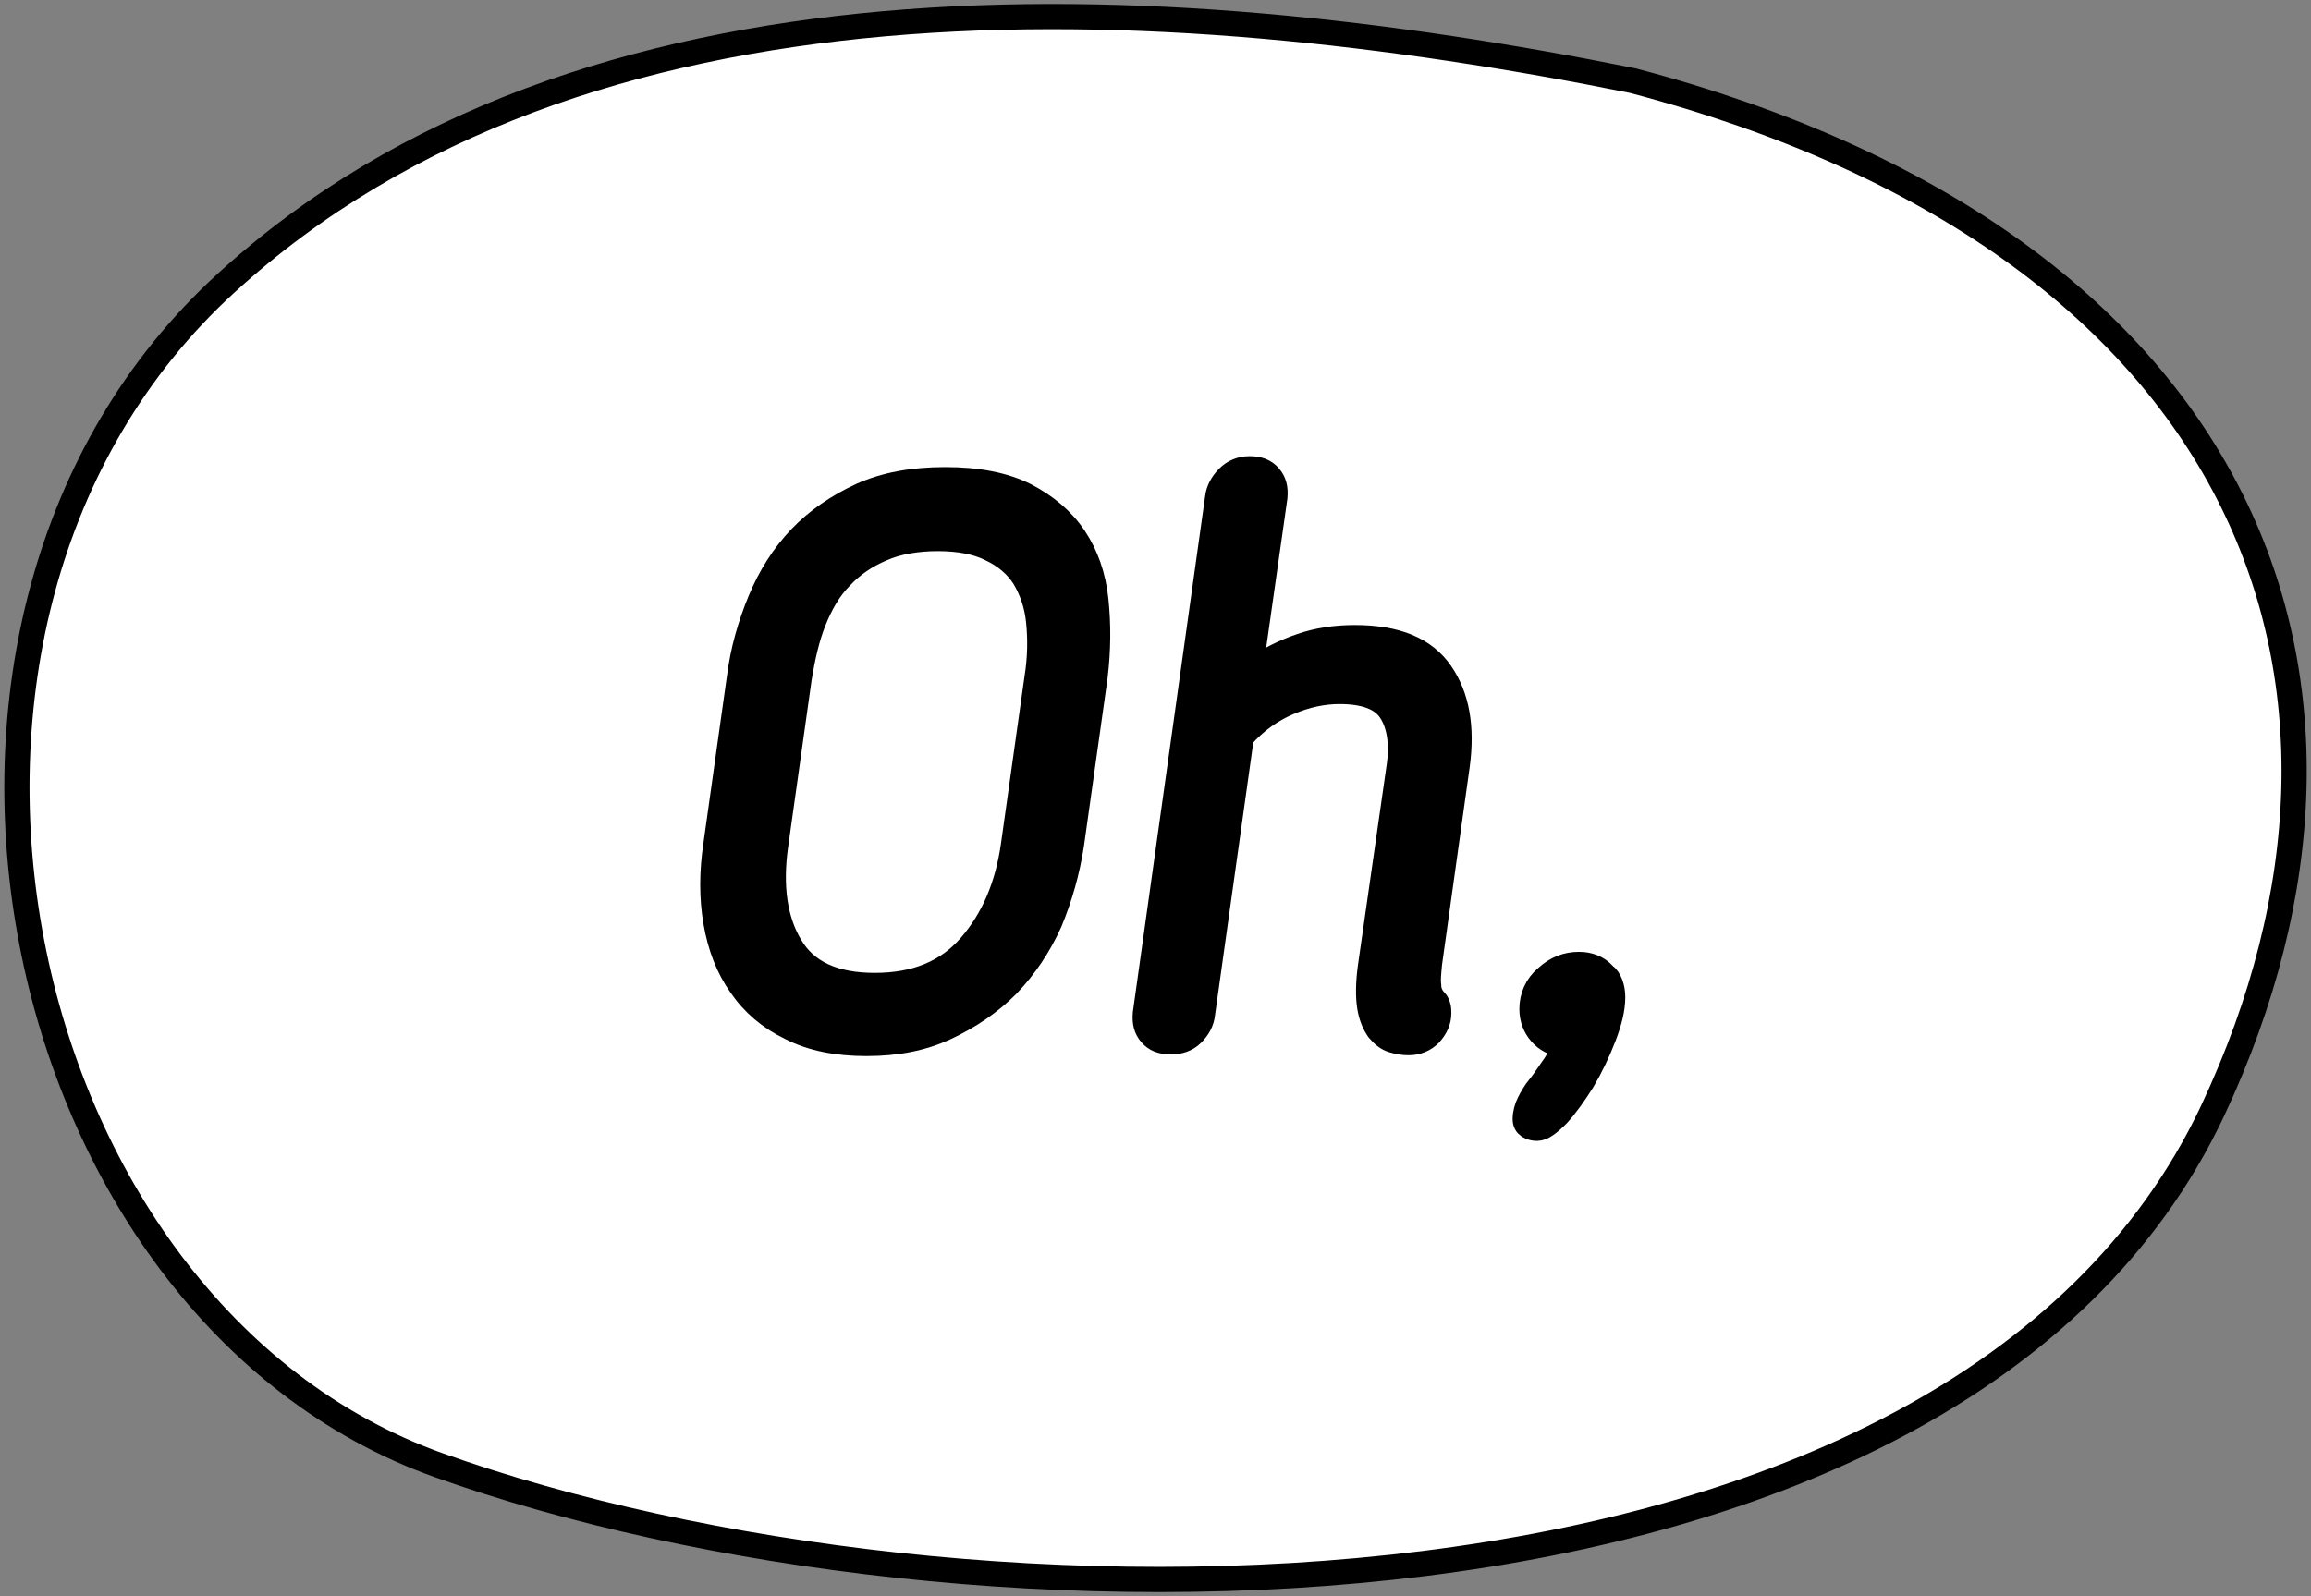
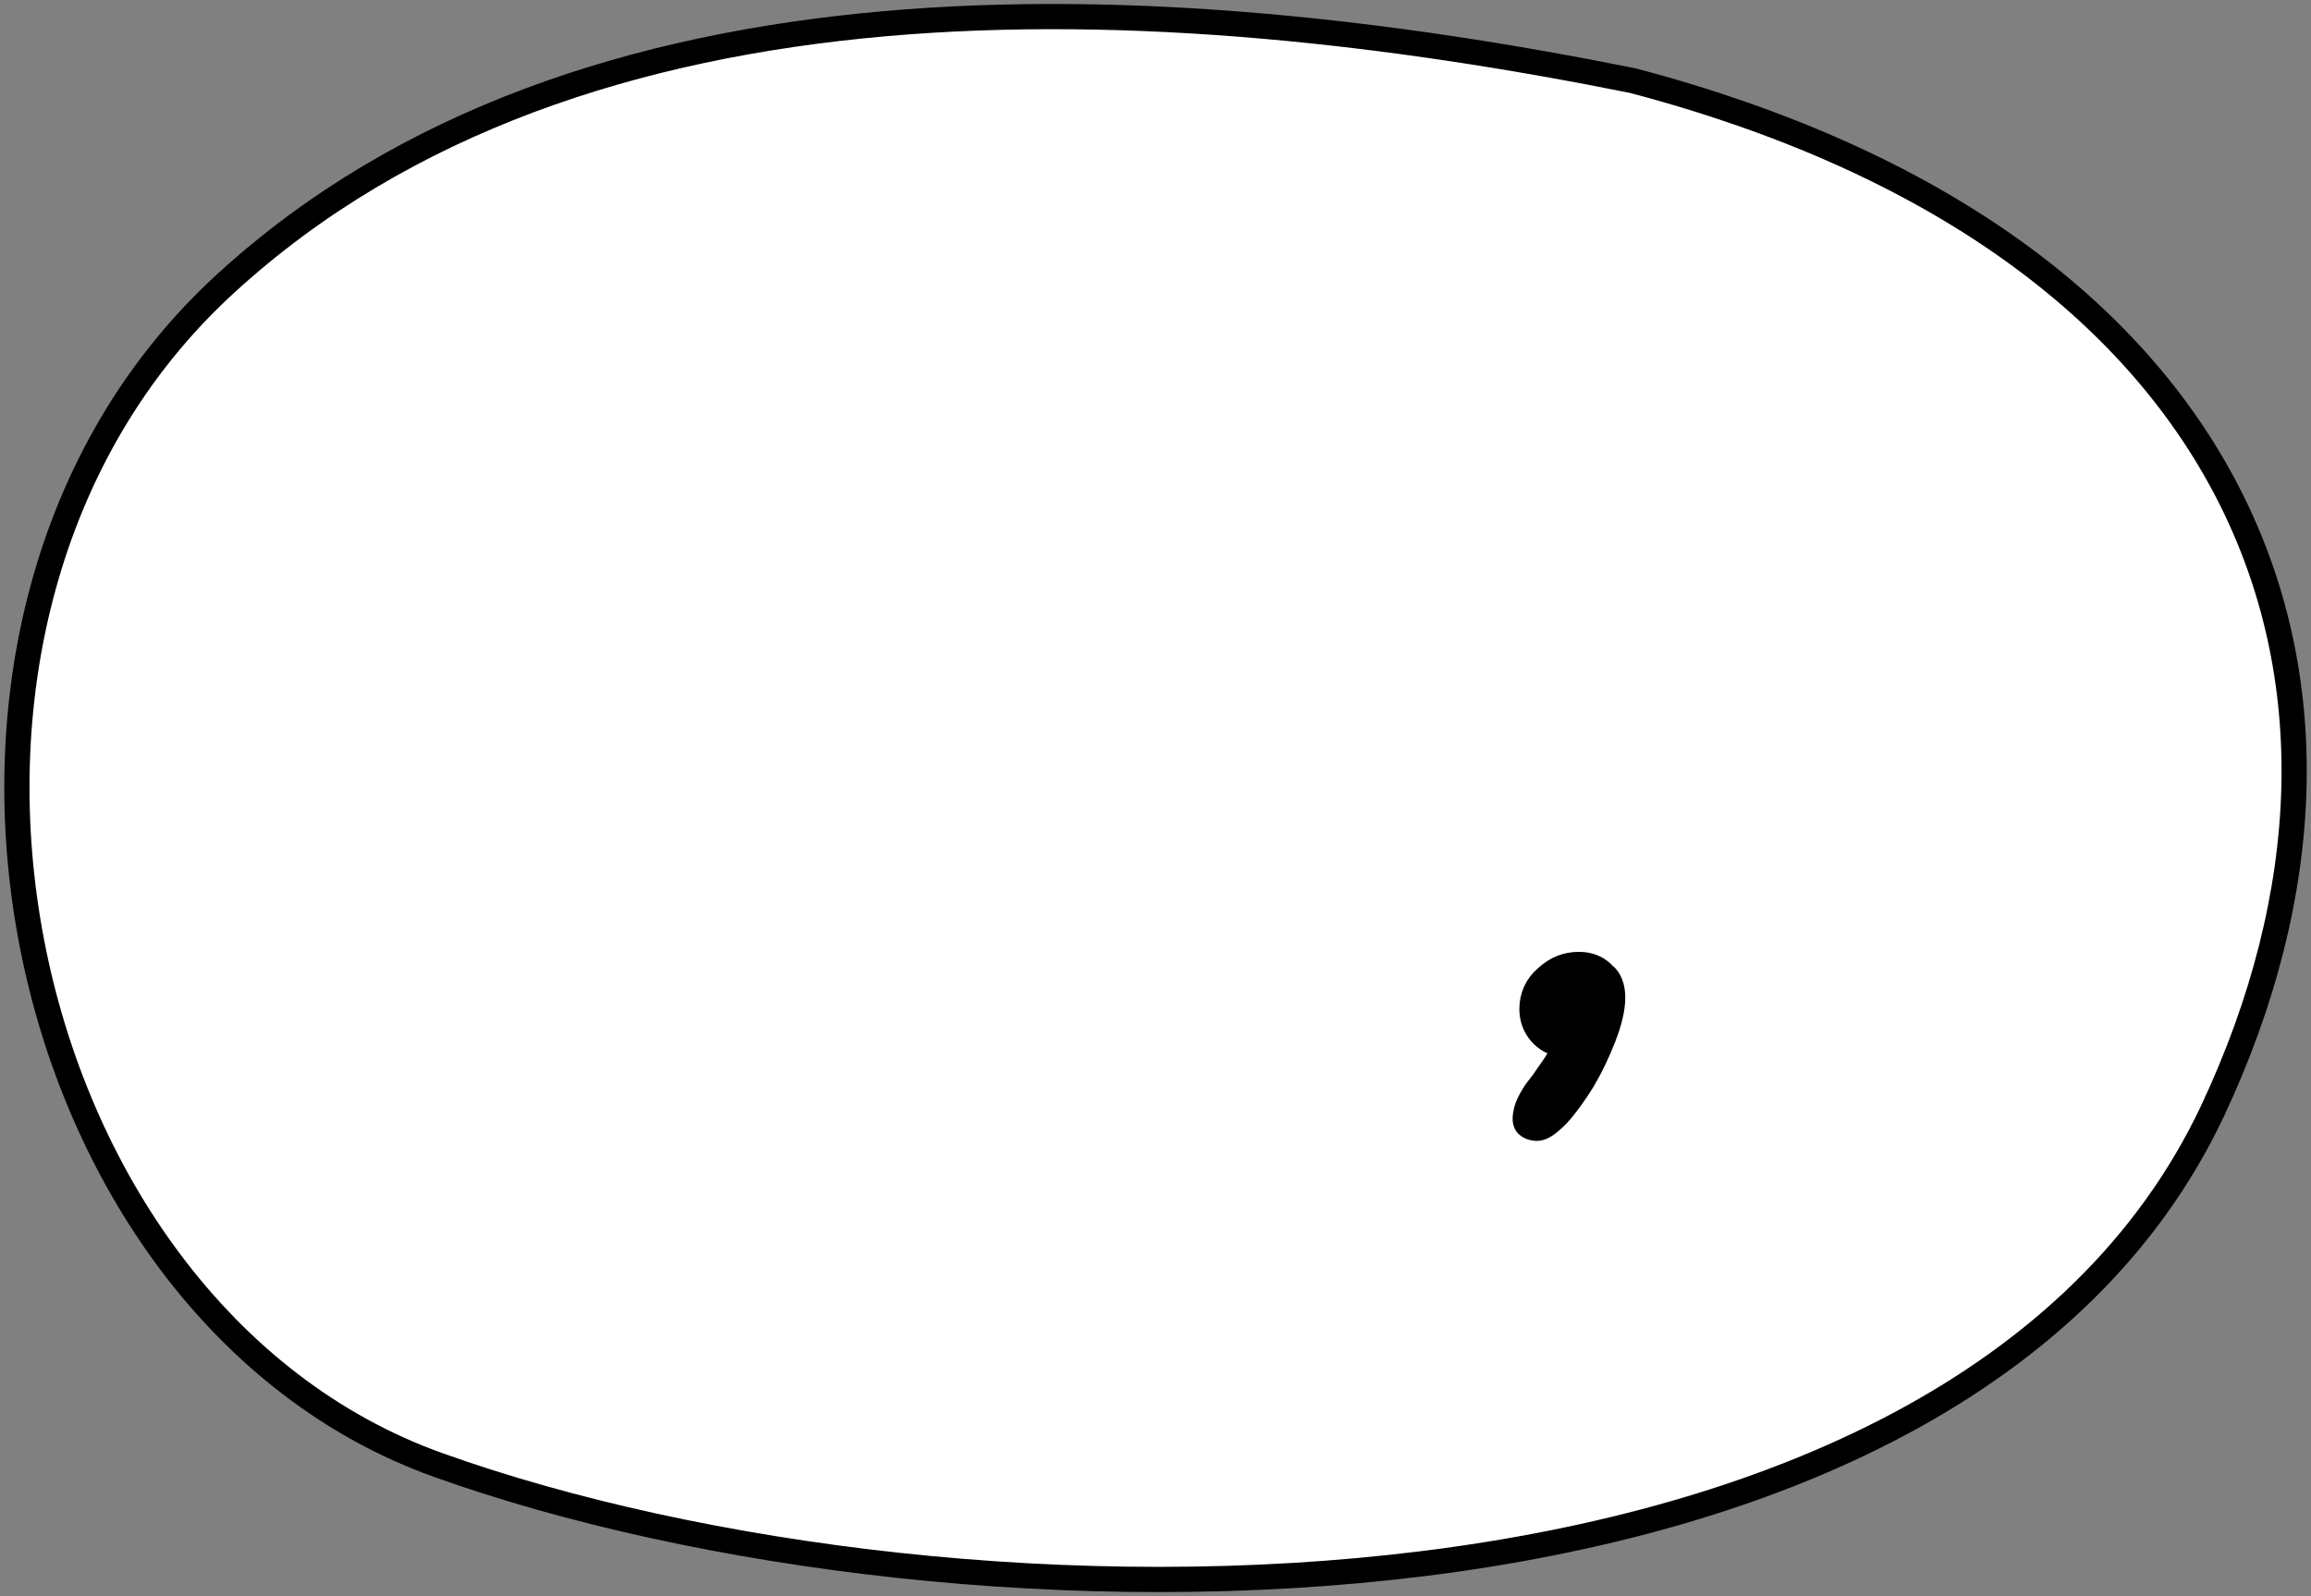
<svg xmlns="http://www.w3.org/2000/svg" id="Слой_1" x="0px" y="0px" viewBox="0 0 275 190" style="enable-background:new 0 0 275 190;" xml:space="preserve">
  <rect x="0" y="0" width="275" height="190" fill="#808080" stroke="none" />
  <style type="text/css"> .st0{fill:#FFFFFF;stroke:#000000;stroke-width:3;stroke-linecap:round;stroke-linejoin:round;stroke-miterlimit:1.5;} .st1{stroke:#000000;stroke-width:2.604;stroke-miterlimit:10;} </style>
  <path class="st0" d="M194.3,9.6C137.6-1.8,69.3-5.1,26.9,33.7C-16.9,73.7,0.6,156,52.2,174.4c61.8,22.1,180.3,23.2,211.1-42.2 C287.6,80.4,266.8,28.7,194.3,9.6z" />
  <g>
-     <path class="st1" d="M103.1,124.4c-3.5,0-6.6-0.6-9.1-1.9c-2.5-1.2-4.5-2.9-6-5.1c-1.5-2.1-2.5-4.7-3-7.6c-0.5-2.9-0.5-6,0-9.3 l2.8-19.9c0.4-3.2,1.3-6.3,2.5-9.2s2.8-5.4,4.8-7.5c2-2.1,4.5-3.8,7.3-5.1c2.9-1.3,6.2-1.9,10.1-1.9c3.8,0,7,0.6,9.6,1.9 c2.5,1.3,4.5,3,5.9,5.1c1.4,2.1,2.3,4.6,2.6,7.5s0.3,5.9-0.1,9.2l-2.8,19.9c-0.5,3.3-1.4,6.4-2.6,9.3c-1.3,2.9-3,5.4-5.1,7.6 c-2.1,2.1-4.6,3.8-7.4,5.1C109.8,123.8,106.7,124.4,103.1,124.4z M111.6,64.3c-2.5,0-4.8,0.4-6.6,1.2c-1.9,0.8-3.5,1.9-4.8,3.3 C98.8,70.2,97.8,72,97,74c-0.8,2-1.3,4.3-1.7,6.7l-2.8,19.9c-0.7,4.9-0.1,8.9,1.7,11.9c1.8,3.1,5.1,4.6,9.9,4.6 c4.8,0,8.5-1.5,11.2-4.6c2.7-3.1,4.4-7,5.1-11.9l2.8-19.9c0.4-2.5,0.4-4.7,0.2-6.7c-0.2-2-0.8-3.7-1.7-5.2 c-0.9-1.4-2.2-2.5-3.9-3.3C116.2,64.7,114.1,64.3,111.6,64.3z" />
-     <path class="st1" d="M166.3,91.2c0.4-2.8,0-5-1-6.5c-1-1.5-3-2.2-5.9-2.2c-1.9,0-3.9,0.4-6,1.3c-2.1,0.9-3.9,2.2-5.5,4l-4.6,32.8 c-0.1,1.1-0.6,1.9-1.3,2.6c-0.7,0.7-1.6,1-2.7,1c-1.1,0-1.9-0.3-2.5-1c-0.6-0.7-0.8-1.5-0.7-2.6l8.6-61.4c0.1-0.9,0.6-1.8,1.3-2.5 c0.7-0.7,1.6-1.1,2.7-1.1c1.1,0,1.9,0.3,2.5,1c0.6,0.7,0.8,1.5,0.7,2.6L149,79.6c1.8-1.2,3.7-2.2,5.8-2.9c2-0.7,4.2-1,6.4-1 c5,0,8.4,1.4,10.4,4.3c2,2.9,2.6,6.6,2,11.1l-3.3,23.6c-0.1,1.1-0.2,1.9-0.1,2.6c0,0.7,0.3,1.3,0.8,1.8c0.1,0.1,0.2,0.3,0.3,0.6 c0.1,0.3,0.1,0.6,0.1,0.9c0,1-0.4,1.8-1.1,2.6c-0.7,0.7-1.6,1.1-2.7,1.1c-0.6,0-1.2-0.1-1.9-0.3c-0.7-0.2-1.3-0.7-1.8-1.3 c-0.5-0.7-0.9-1.6-1.1-2.8c-0.2-1.2-0.2-2.9,0.1-5L166.3,91.2z" />
    <path class="st1" d="M192.1,118.7c0,1.4-0.4,3-1.1,4.8c-0.7,1.8-1.5,3.5-2.5,5.2c-1,1.6-2,3-3,4.1c-1.1,1.1-1.9,1.7-2.6,1.7 c-0.4,0-0.8-0.1-1.1-0.3c-0.3-0.2-0.5-0.5-0.5-1c0-0.7,0.2-1.4,0.5-2c0.3-0.6,0.7-1.3,1.2-1.9s1-1.4,1.5-2.1 c0.6-0.8,1.1-1.7,1.5-2.7c-1.2-0.1-2.1-0.6-2.8-1.4c-0.7-0.8-1.1-1.8-1.1-3c0-1.5,0.6-2.9,1.8-3.9c1.2-1.1,2.5-1.6,4-1.6 c1.2,0,2.3,0.4,3.1,1.3C191.7,116.4,192.1,117.5,192.1,118.7z" />
  </g>
</svg>